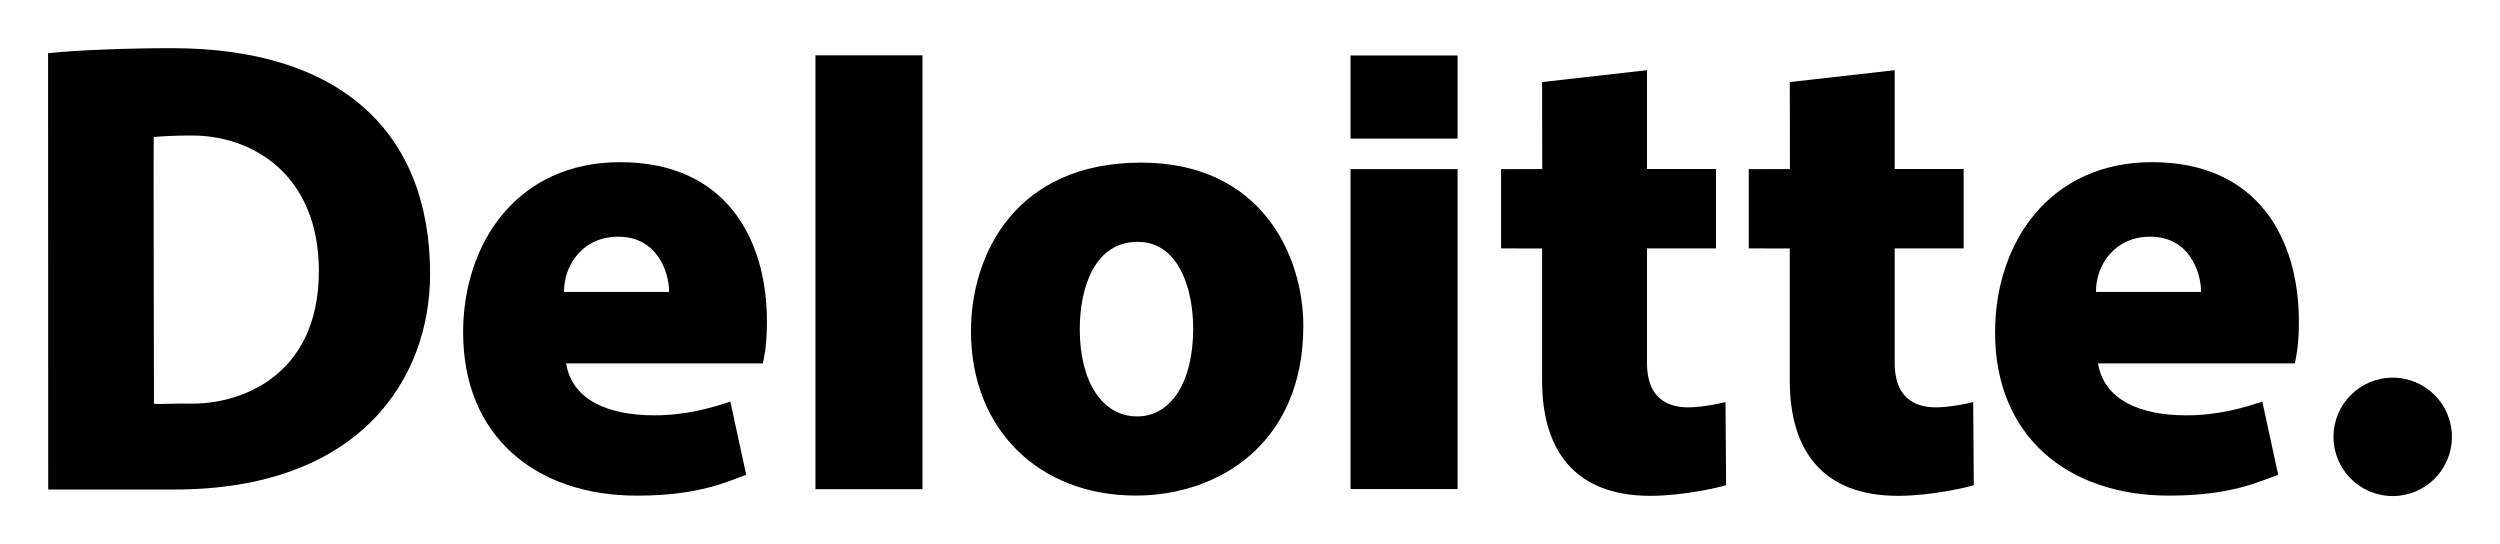
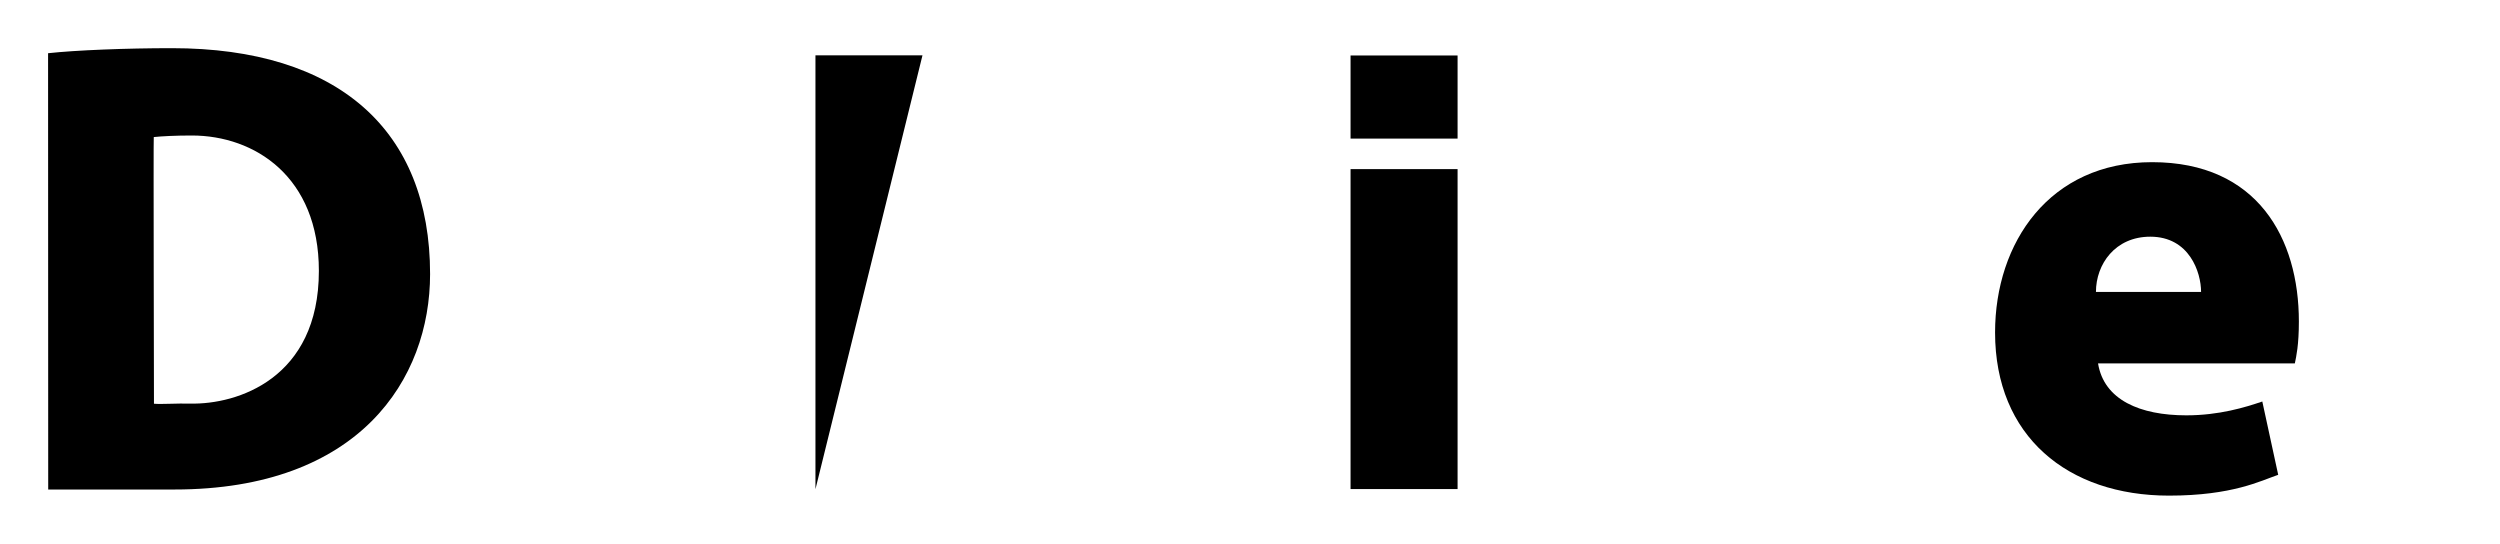
<svg xmlns="http://www.w3.org/2000/svg" version="1.0" width="921.26" height="200.551" id="svg2">
  <defs id="defs4" />
  <g transform="translate(-400.508,101.606)" id="layer1">
    <g transform="translate(17.717,17.75)" id="g3557">
-       <path d="M 683.289,60.916 L 722.728,60.916 L 722.728,-98.963 L 683.289,-98.963 L 683.289,60.916 z " style="fill: currentColor;fill-rule:nonzero;stroke:none" id="path3435" />
-       <path d="M 610.657,-32.135 C 625.023,-32.135 629.366,-19.008 629.366,-11.789 C 629.34,-11.789 590.648,-11.789 590.627,-11.789 C 590.627,-22.004 597.727,-32.135 610.657,-32.135 z M 651.925,28.608 C 645.613,30.749 636.051,33.692 623.888,33.692 C 606.889,33.692 593.576,28.028 591.409,14.553 L 663.917,14.553 C 664.456,11.972 665.41,7.801 665.41,-0.88 C 665.41,-31.498 650.178,-59.597 611.31,-59.597 C 573.556,-59.597 553.458,-29.99 553.458,3.173 C 553.458,41.419 580.195,63.294 617.519,63.294 C 640.99,63.294 651.355,57.791 657.776,55.619 L 651.925,28.608" style="fill: currentColor;fill-rule:nonzero;stroke:none" id="path3439" />
+       <path d="M 683.289,60.916 L 722.728,-98.963 L 683.289,-98.963 L 683.289,60.916 z " style="fill: currentColor;fill-rule:nonzero;stroke:none" id="path3435" />
      <path d="M 1175.182,-32.135 C 1189.584,-32.135 1193.896,-19.008 1193.896,-11.784 C 1193.87,-11.794 1155.167,-11.794 1155.157,-11.784 C 1155.157,-22.004 1162.246,-32.135 1175.182,-32.135 z M 1216.46,28.603 C 1210.148,30.749 1200.586,33.697 1188.433,33.697 C 1171.414,33.697 1158.111,28.028 1155.929,14.564 L 1228.447,14.564 C 1228.986,11.978 1229.935,7.795 1229.935,-0.875 C 1229.935,-31.503 1214.703,-59.597 1175.845,-59.597 C 1138.096,-59.597 1117.983,-30 1117.983,3.167 C 1117.983,41.409 1144.761,63.284 1182.064,63.284 C 1205.51,63.284 1215.885,57.791 1222.316,55.614 L 1216.46,28.603" style="fill: currentColor;fill-rule:nonzero;stroke:none" id="path3443" />
-       <path d="M 801.848,34.091 C 789.084,34.091 780.693,21.467 780.693,1.939 C 780.693,-13.624 786.316,-30.233 801.993,-30.233 C 817.121,-30.233 822.485,-13.017 822.485,1.768 C 822.485,21.389 814.322,34.091 801.848,34.091 z M 801.33,63.263 C 832.015,63.263 863.074,43.943 863.074,0.784 C 863.074,-24.921 847.853,-59.431 803.253,-59.431 C 757.341,-59.431 740.597,-25.984 740.597,2.743 C 740.597,38.787 765.628,63.263 801.33,63.263" style="fill: currentColor;fill-rule:nonzero;stroke:none" id="path3447" />
      <path d="M 880.476,60.864 L 919.915,60.864 L 919.915,-57.037 L 880.476,-57.037 L 880.476,60.864 z " style="fill: currentColor;fill-rule:nonzero;stroke:none" id="path3449" />
-       <path d="M 1042.33,-89.116 L 1042.387,-57.063 L 1027.218,-57.027 L 1027.218,-27.813 L 1042.33,-27.798 L 1042.33,20.907 C 1042.33,46.825 1054.581,63.362 1082.24,63.362 C 1094.584,63.362 1107.929,60.154 1110.147,59.439 C 1110.178,59.413 1109.919,28.898 1109.919,28.79 C 1108.655,29.215 1101.208,30.754 1096.315,30.754 C 1090.765,30.754 1080.991,29.194 1080.991,14.331 L 1080.991,-27.813 L 1106.406,-27.813 L 1106.406,-57.084 C 1106.406,-57.084 1084.344,-57.084 1080.991,-57.084 C 1080.991,-60.53 1080.991,-93.49 1080.991,-93.49 L 1042.33,-89.116" style="fill: currentColor;fill-rule:nonzero;stroke:none" id="path3453" />
-       <path d="M 951.056,-89.116 L 951.113,-57.063 L 935.944,-57.027 L 935.944,-27.813 L 951.056,-27.798 L 951.056,20.907 C 951.056,46.825 963.308,63.362 990.972,63.362 C 1003.311,63.362 1016.656,60.154 1018.874,59.439 C 1018.905,59.413 1018.646,28.898 1018.646,28.79 C 1017.381,29.215 1009.934,30.754 1005.047,30.754 C 999.491,30.754 989.717,29.194 989.717,14.331 L 989.717,-27.813 L 1015.137,-27.813 L 1015.137,-57.084 C 1015.137,-57.084 993.07,-57.084 989.717,-57.084 C 989.717,-60.53 989.717,-93.49 989.717,-93.49 L 951.056,-89.116" style="fill: currentColor;fill-rule:nonzero;stroke:none" id="path3457" />
      <path d="M 880.476,-68.283 L 919.915,-68.283 L 919.915,-98.911 L 880.476,-98.911 L 880.476,-68.283 z " style="fill: currentColor;fill-rule:nonzero;stroke:none" id="path3459" />
      <path d="M 400.555,61.05 L 447.078,61.03 C 515.284,61.03 541.28,20.321 541.28,-18.36 C 541.28,-71.367 507.48,-101.606 446.13,-101.606 C 429.266,-101.606 410.687,-100.86 400.508,-99.746 L 400.555,61.05 z M 453.022,29.365 C 447.762,29.251 442.295,29.66 439.527,29.422 C 439.543,29.411 439.294,-68.827 439.455,-68.848 C 442.357,-69.154 447.493,-69.423 453.468,-69.423 C 476.634,-69.423 500.297,-54.259 500.297,-19.532 C 500.297,20.264 470.057,29.738 453.022,29.365" style="fill: currentColor;fill-rule:evenodd;stroke:none" id="path3463" />
-       <path d="M 1242.694,41.621 C 1242.694,29.572 1252.463,19.808 1264.512,19.808 C 1276.556,19.808 1286.335,29.572 1286.335,41.621 C 1286.335,53.676 1276.556,63.445 1264.512,63.445 C 1252.463,63.445 1242.694,53.676 1242.694,41.621" style="fill: currentColor;fill-rule:nonzero;stroke:none" id="path3467" />
    </g>
  </g>
</svg>